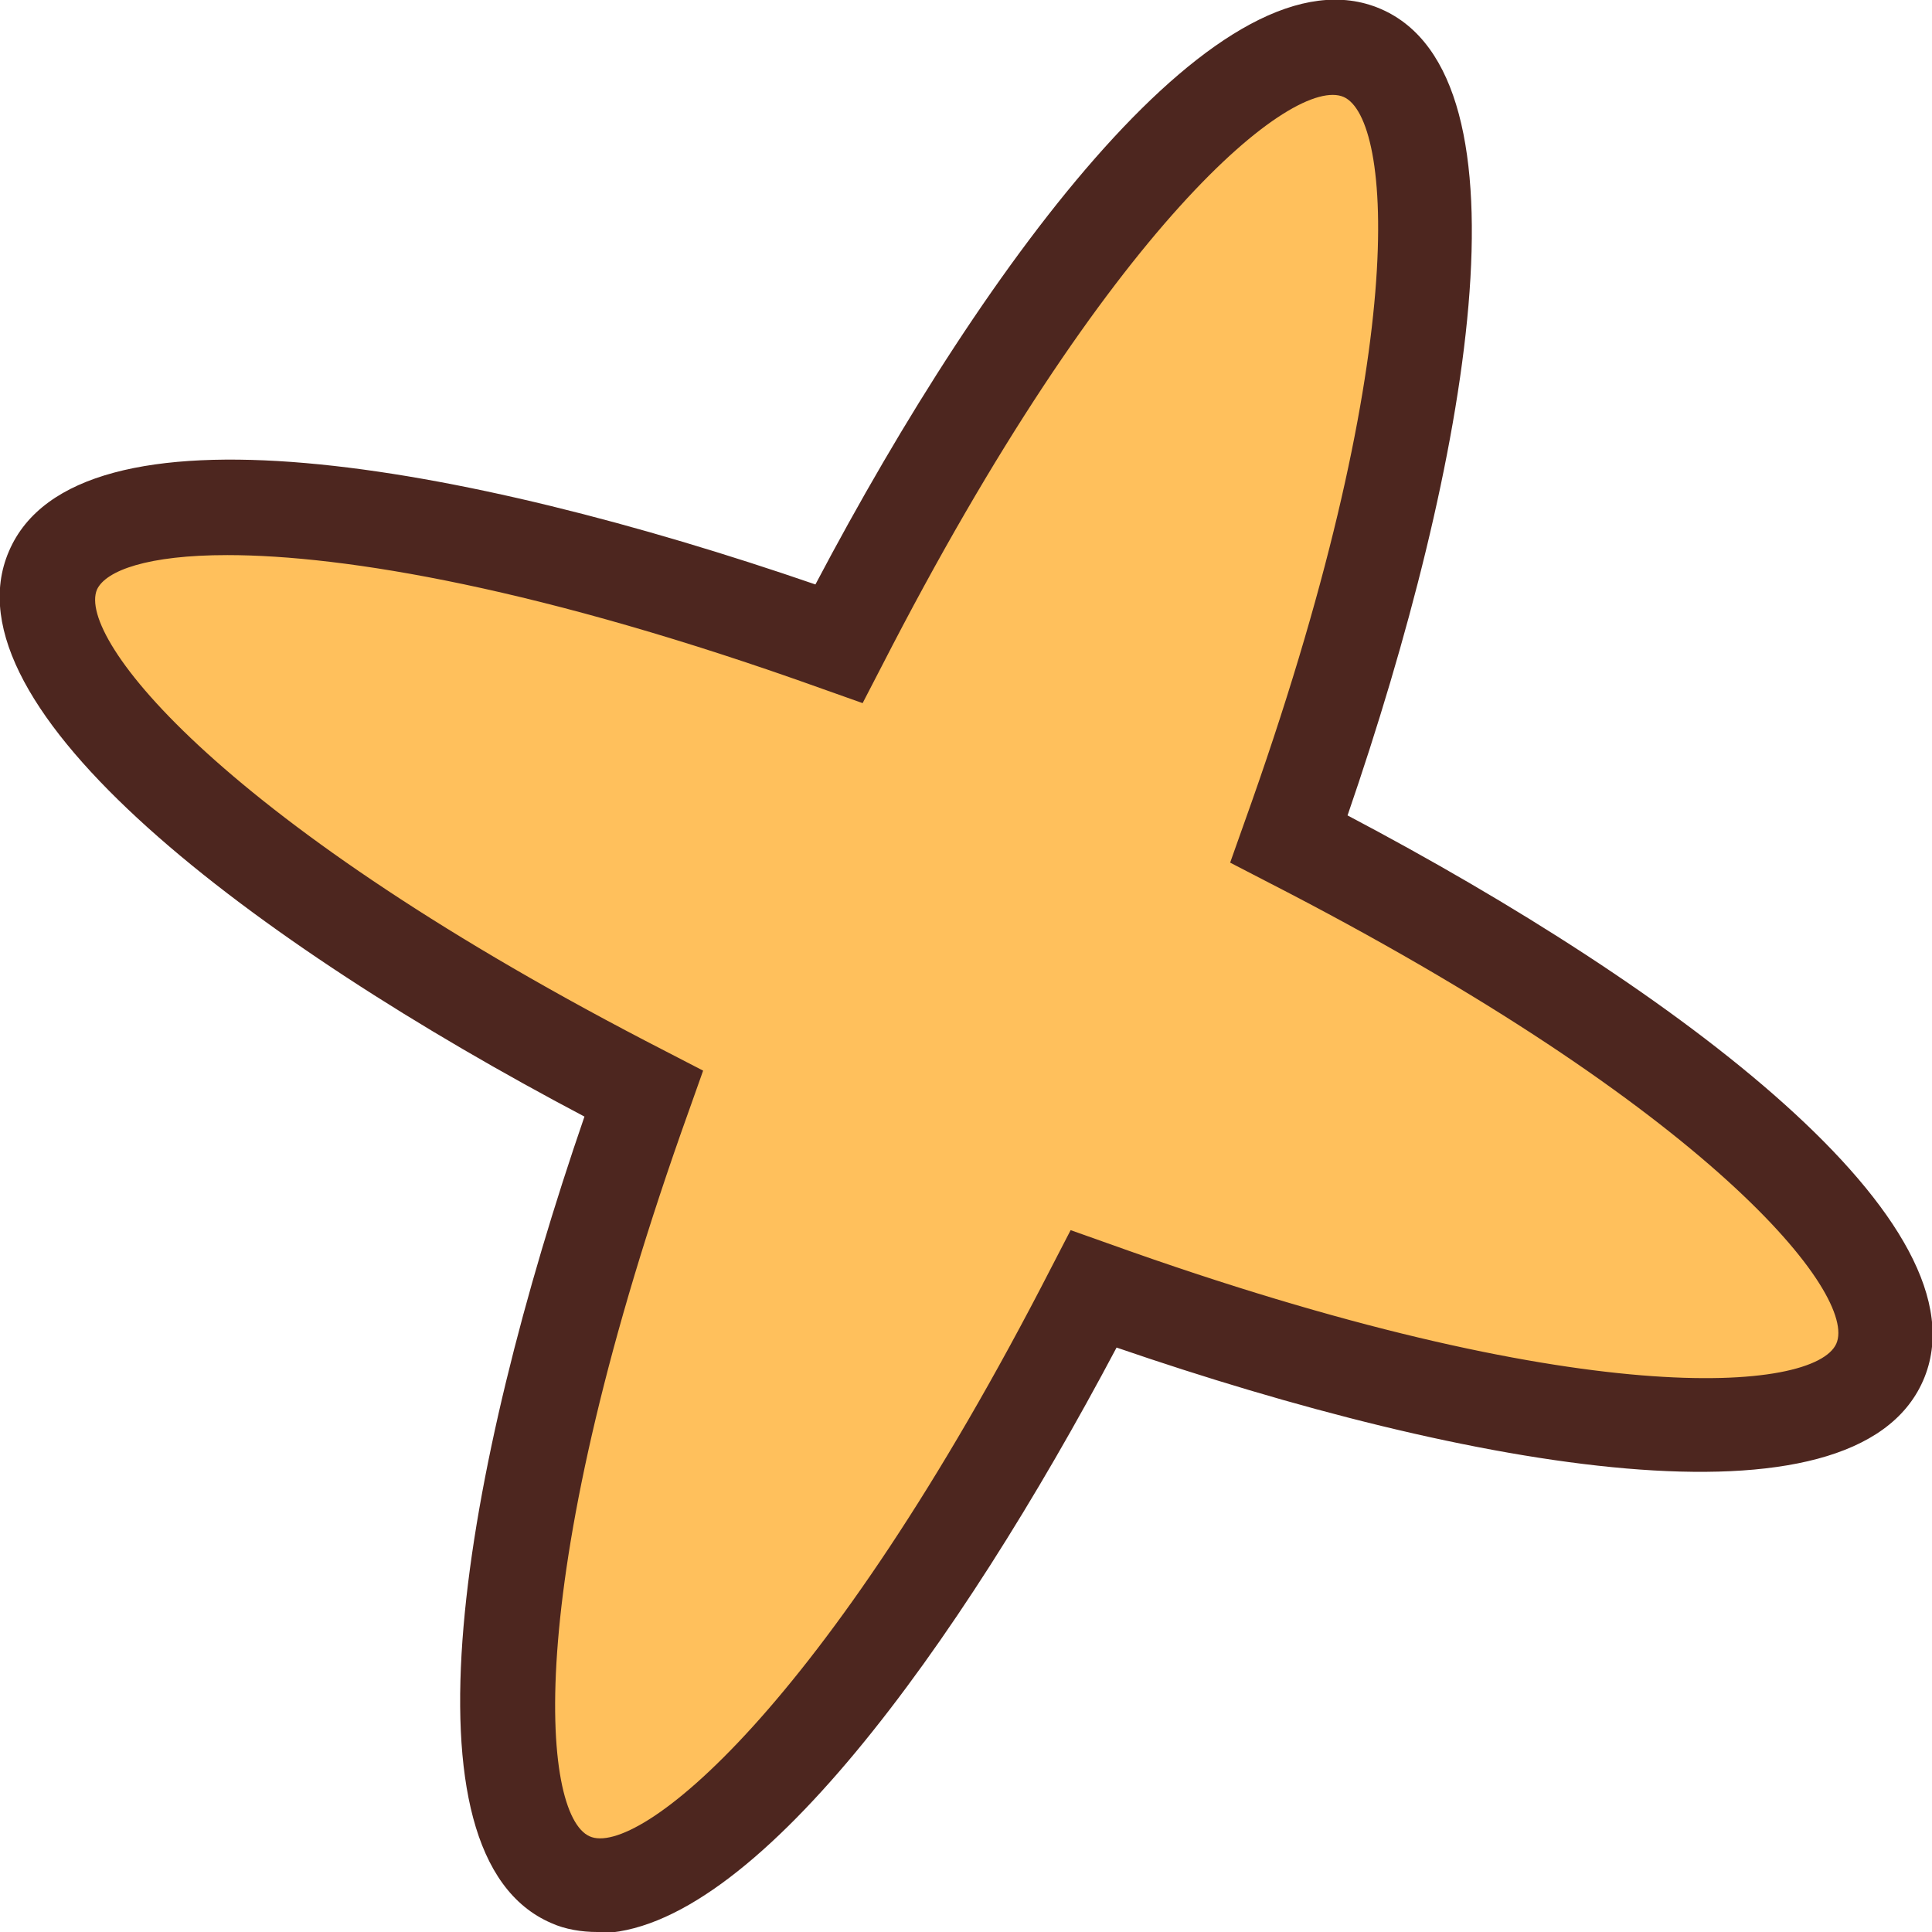
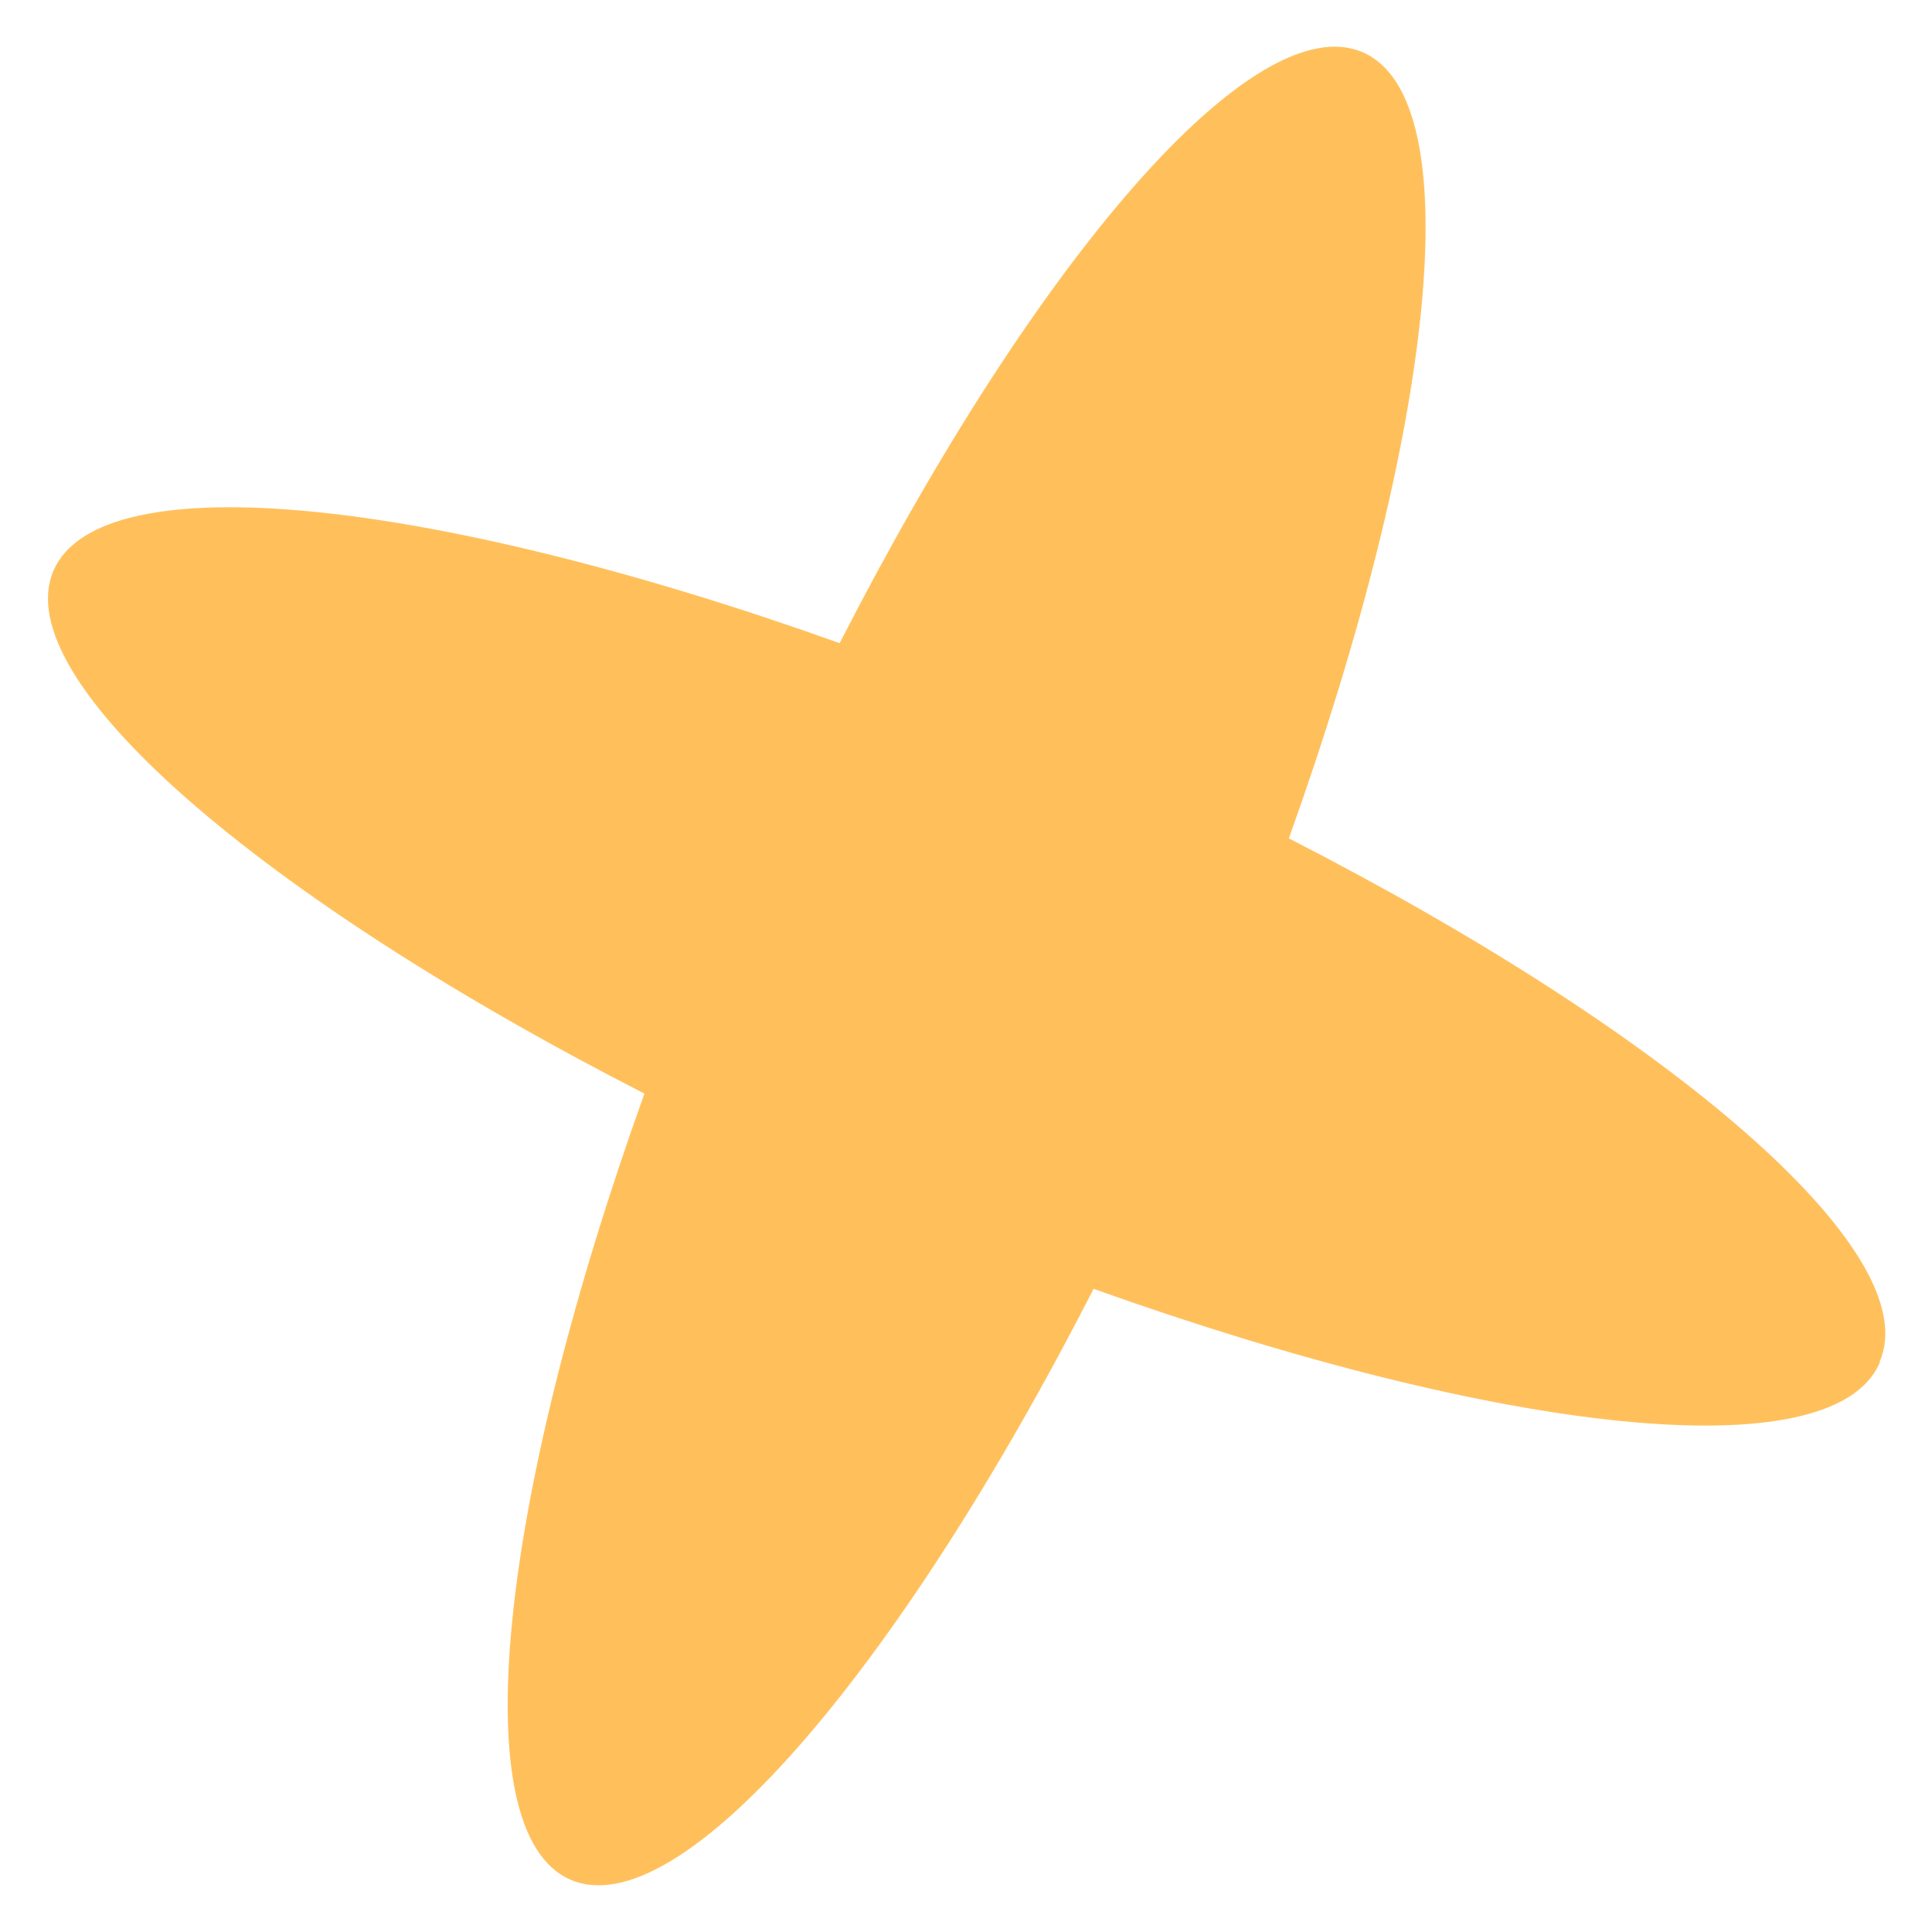
<svg xmlns="http://www.w3.org/2000/svg" id="Layer_2" data-name="Layer 2" viewBox="0 0 15.14 15.14">
  <defs>
    <style> .cls-1 { fill: #ffc05c; } .cls-2 { fill: #4d261f; } </style>
  </defs>
  <g id="Layer_1-2" data-name="Layer 1">
    <g>
      <path class="cls-1" d="M14.73,10.67c.37-.85-1.62-2.56-4.63-4.1,1.14-3.18,1.43-5.79.58-6.16-.85-.37-2.56,1.62-4.1,4.63C3.39,3.9.79,3.62.42,4.47c-.37.85,1.62,2.56,4.63,4.1-1.14,3.18-1.43,5.79-.58,6.16.85.37,2.56-1.62,4.1-4.63,3.19,1.14,5.79,1.43,6.16.58Z" />
-       <path class="cls-2" d="M4.68,15.14c-.12,0-.25-.02-.36-.07-1.23-.53-.69-3.56.26-6.32C2,7.39-.46,5.55.07,4.32c.53-1.24,3.56-.69,6.32.26C7.75,2,9.59-.46,10.82.07c1.23.53.69,3.56-.26,6.32,2.58,1.36,5.05,3.2,4.51,4.43-.54,1.23-3.56.69-6.32-.26-1.24,2.34-2.86,4.59-4.07,4.59ZM1.78,4.35c-.62,0-.95.12-1.02.27-.16.38.97,1.83,4.46,3.62l.29.15-.11.31c-1.32,3.68-1.16,5.52-.78,5.69.37.17,1.83-.97,3.62-4.46l.15-.29.31.11c3.68,1.32,5.52,1.16,5.69.78.17-.38-.97-1.83-4.46-3.62l-.29-.15.11-.31c1.32-3.68,1.16-5.52.78-5.69-.39-.17-1.83.97-3.62,4.46l-.15.29-.31-.11c-2.2-.79-3.75-1.05-4.67-1.05Z" />
    </g>
  </g>
</svg>